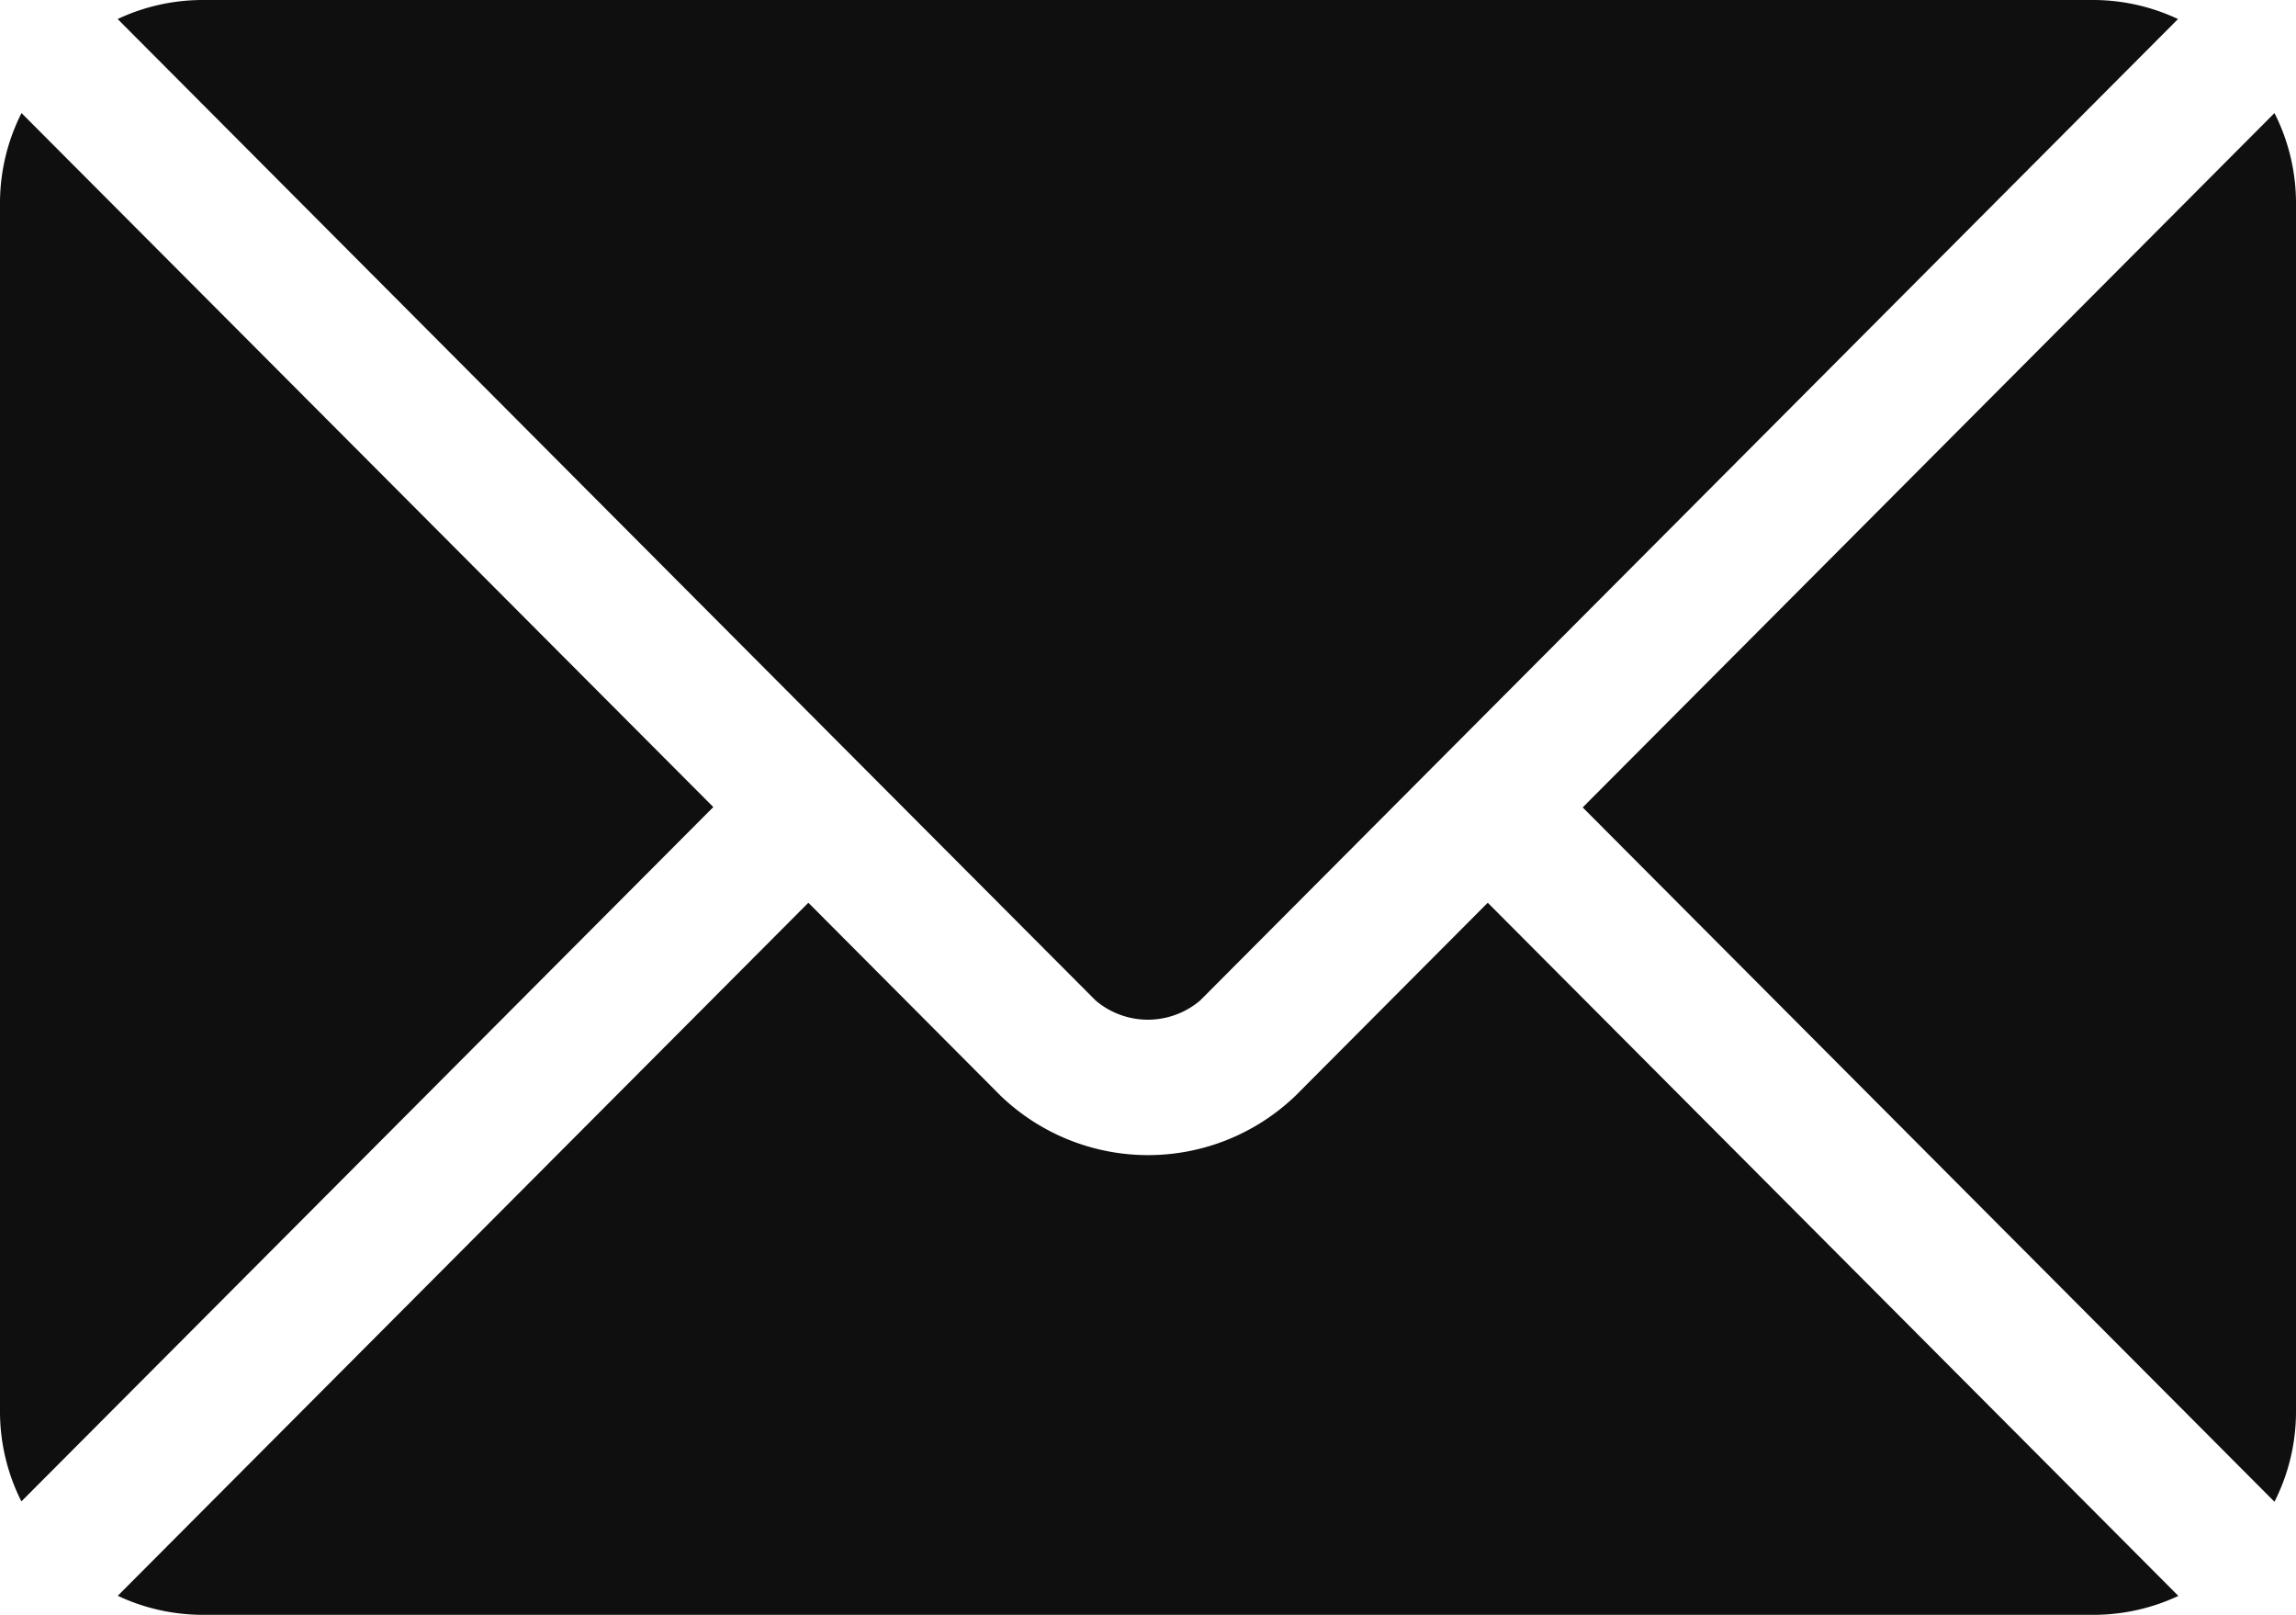
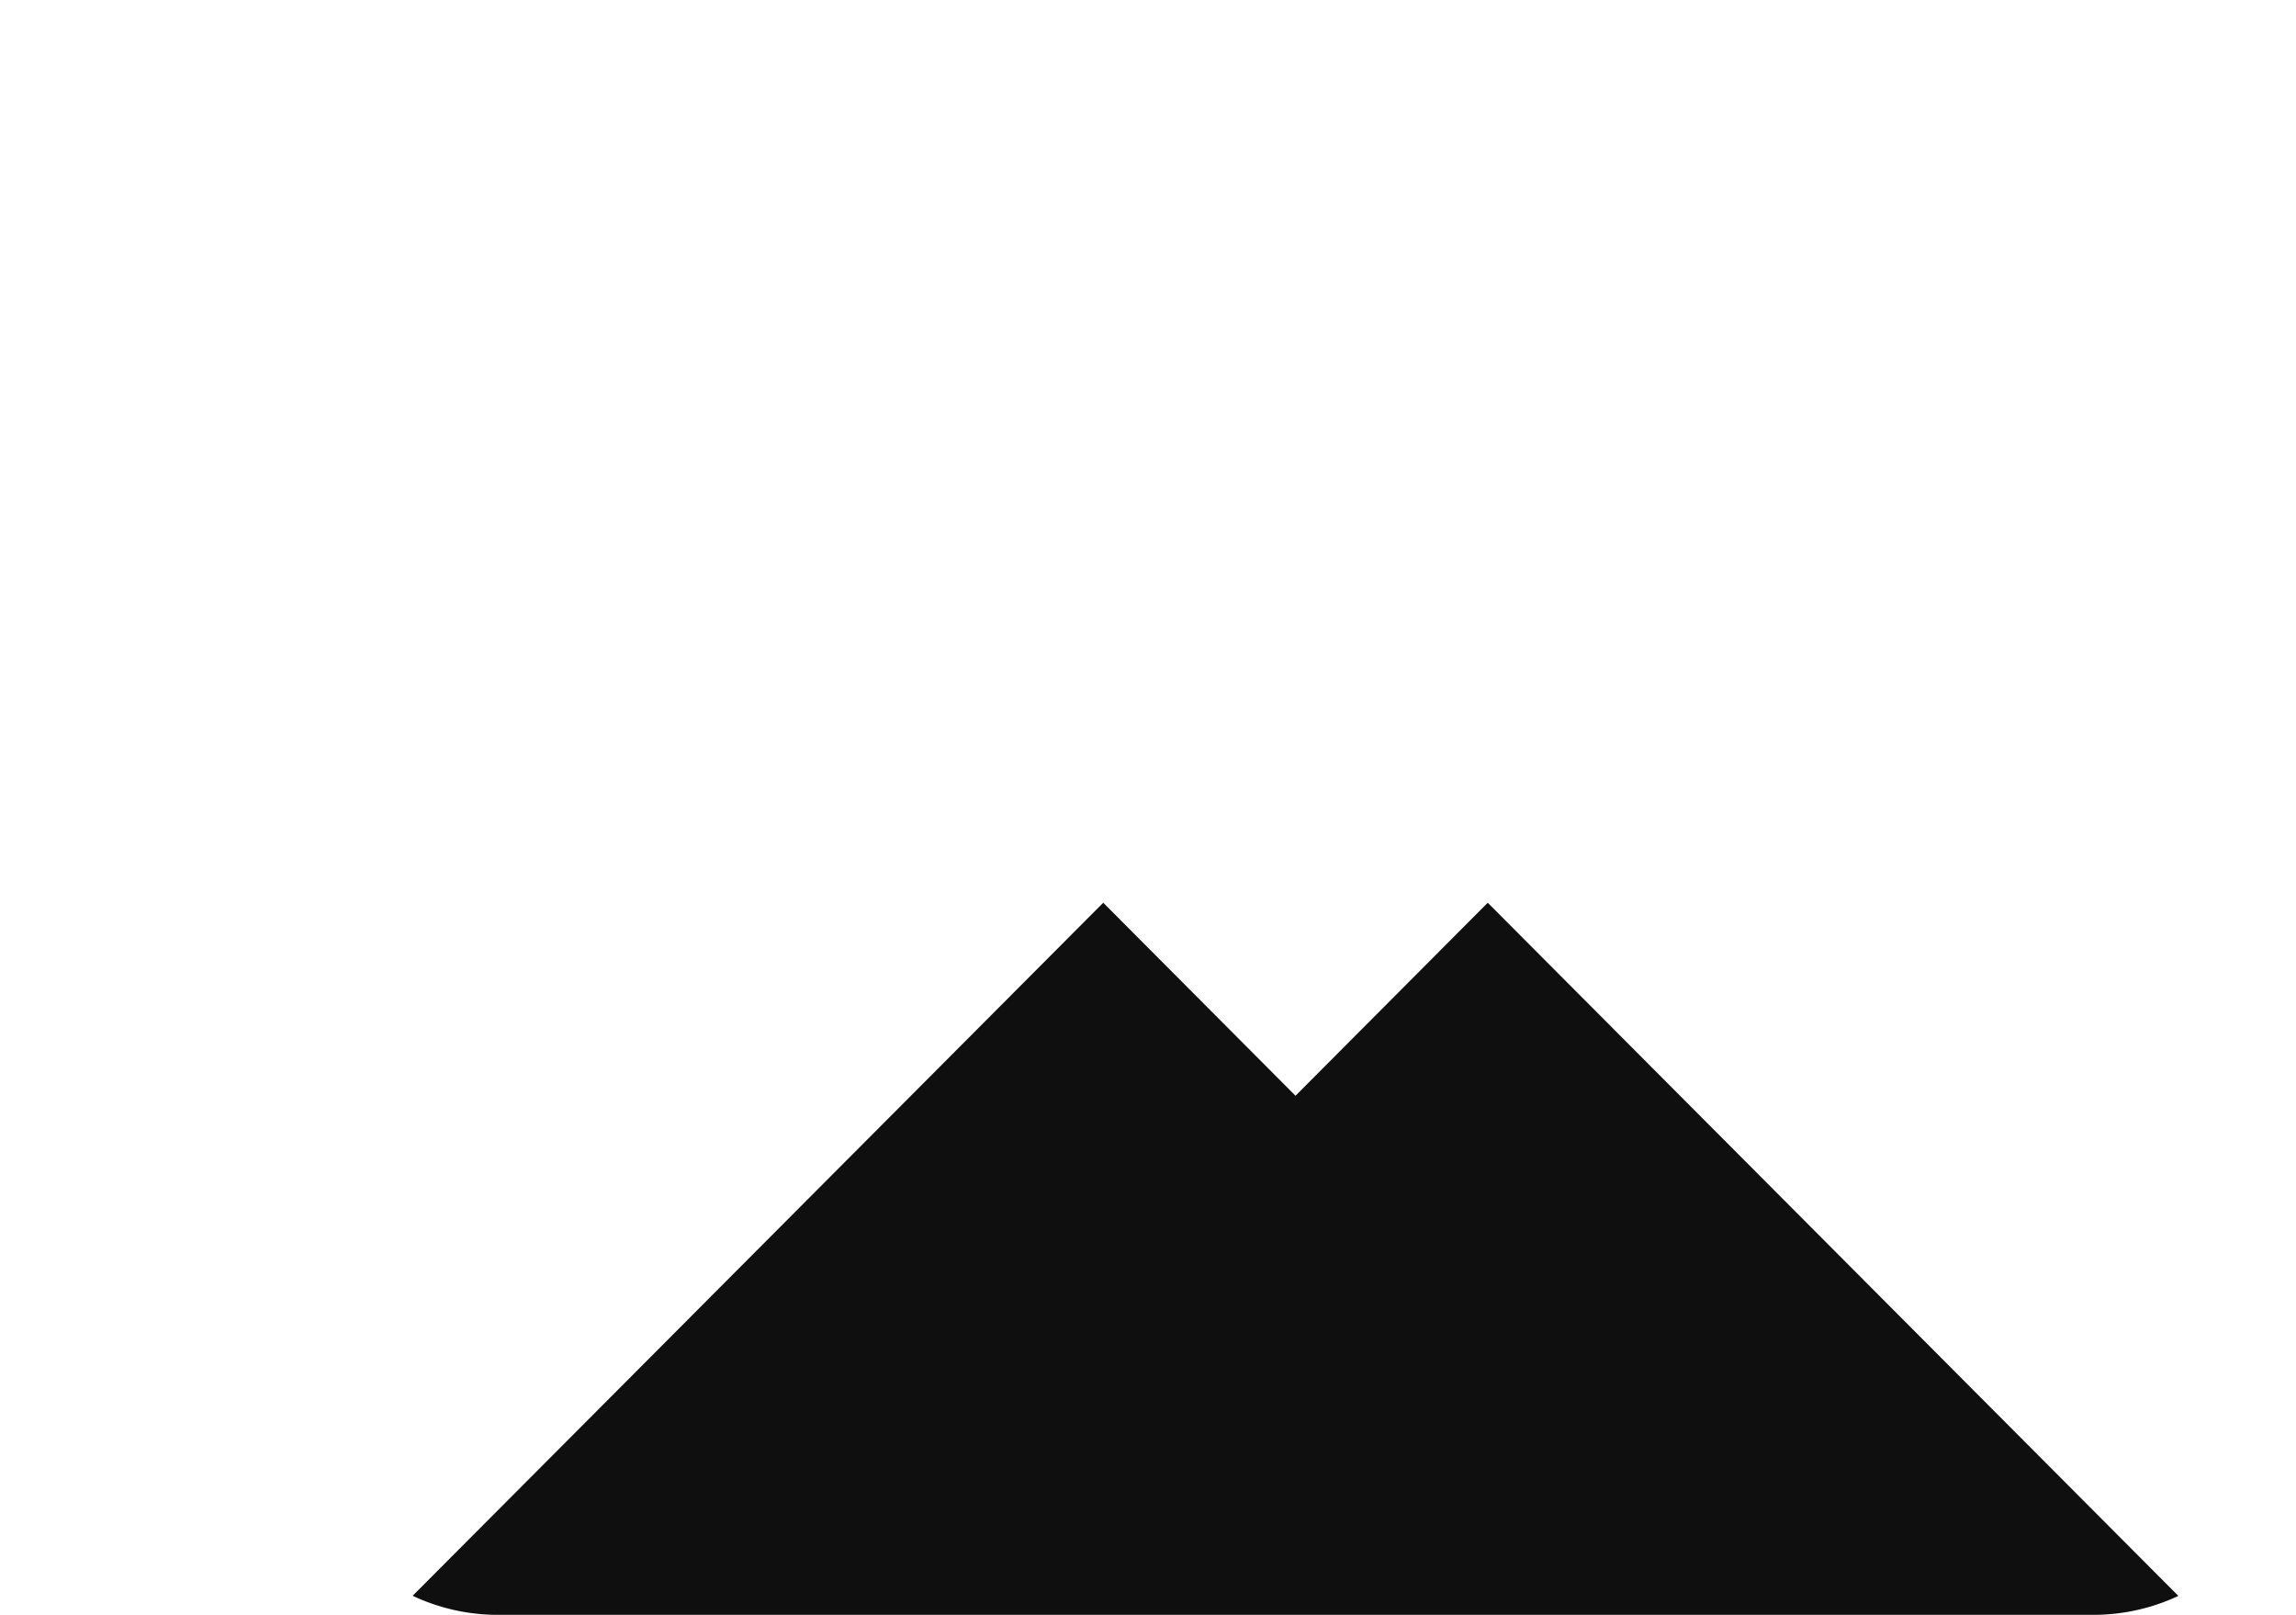
<svg xmlns="http://www.w3.org/2000/svg" width="19.419" height="13.654" viewBox="0 0 19.419 13.654">
  <g id="Group_51" data-name="Group 51" transform="translate(0 -76)">
    <g id="Group_44" data-name="Group 44" transform="translate(0.995 83.633)">
      <g id="Group_43" data-name="Group 43">
-         <path id="Path_47" data-name="Path 47" d="M37.814,277.251l-1.626,1.632a1.8,1.8,0,0,1-2.494,0l-1.626-1.632-5.841,5.86a1.69,1.69,0,0,0,.712.161H42.943a1.689,1.689,0,0,0,.712-.16Z" transform="translate(-26.226 -277.251)" fill="#0f0f0f" />
+         <path id="Path_47" data-name="Path 47" d="M37.814,277.251l-1.626,1.632l-1.626-1.632-5.841,5.86a1.69,1.69,0,0,0,.712.161H42.943a1.689,1.689,0,0,0,.712-.16Z" transform="translate(-26.226 -277.251)" fill="#0f0f0f" />
      </g>
    </g>
    <g id="Group_46" data-name="Group 46" transform="translate(0.995 76)">
      <g id="Group_45" data-name="Group 45">
-         <path id="Path_48" data-name="Path 48" d="M42.945,76H26.94a1.689,1.689,0,0,0-.712.161l6.242,6.263h0l2.03,2.036a.683.683,0,0,0,.883,0l2.029-2.036h0l6.242-6.263A1.689,1.689,0,0,0,42.945,76Z" transform="translate(-26.228 -76)" fill="#0f0f0f" />
-       </g>
+         </g>
    </g>
    <g id="Group_48" data-name="Group 48" transform="translate(0 76.956)">
      <g id="Group_47" data-name="Group 47">
-         <path id="Path_49" data-name="Path 49" d="M.182,101.212a1.686,1.686,0,0,0-.182.751V112.2a1.685,1.685,0,0,0,.181.751l5.852-5.871Z" transform="translate(0 -101.212)" fill="#0f0f0f" />
-       </g>
+         </g>
    </g>
    <g id="Group_50" data-name="Group 50" transform="translate(13.386 76.956)">
      <g id="Group_49" data-name="Group 49">
-         <path id="Path_50" data-name="Path 50" d="M358.784,101.21l-5.851,5.871,5.851,5.871a1.686,1.686,0,0,0,.182-.751v-10.24A1.686,1.686,0,0,0,358.784,101.21Z" transform="translate(-352.933 -101.21)" fill="#0f0f0f" />
-       </g>
+         </g>
    </g>
  </g>
</svg>